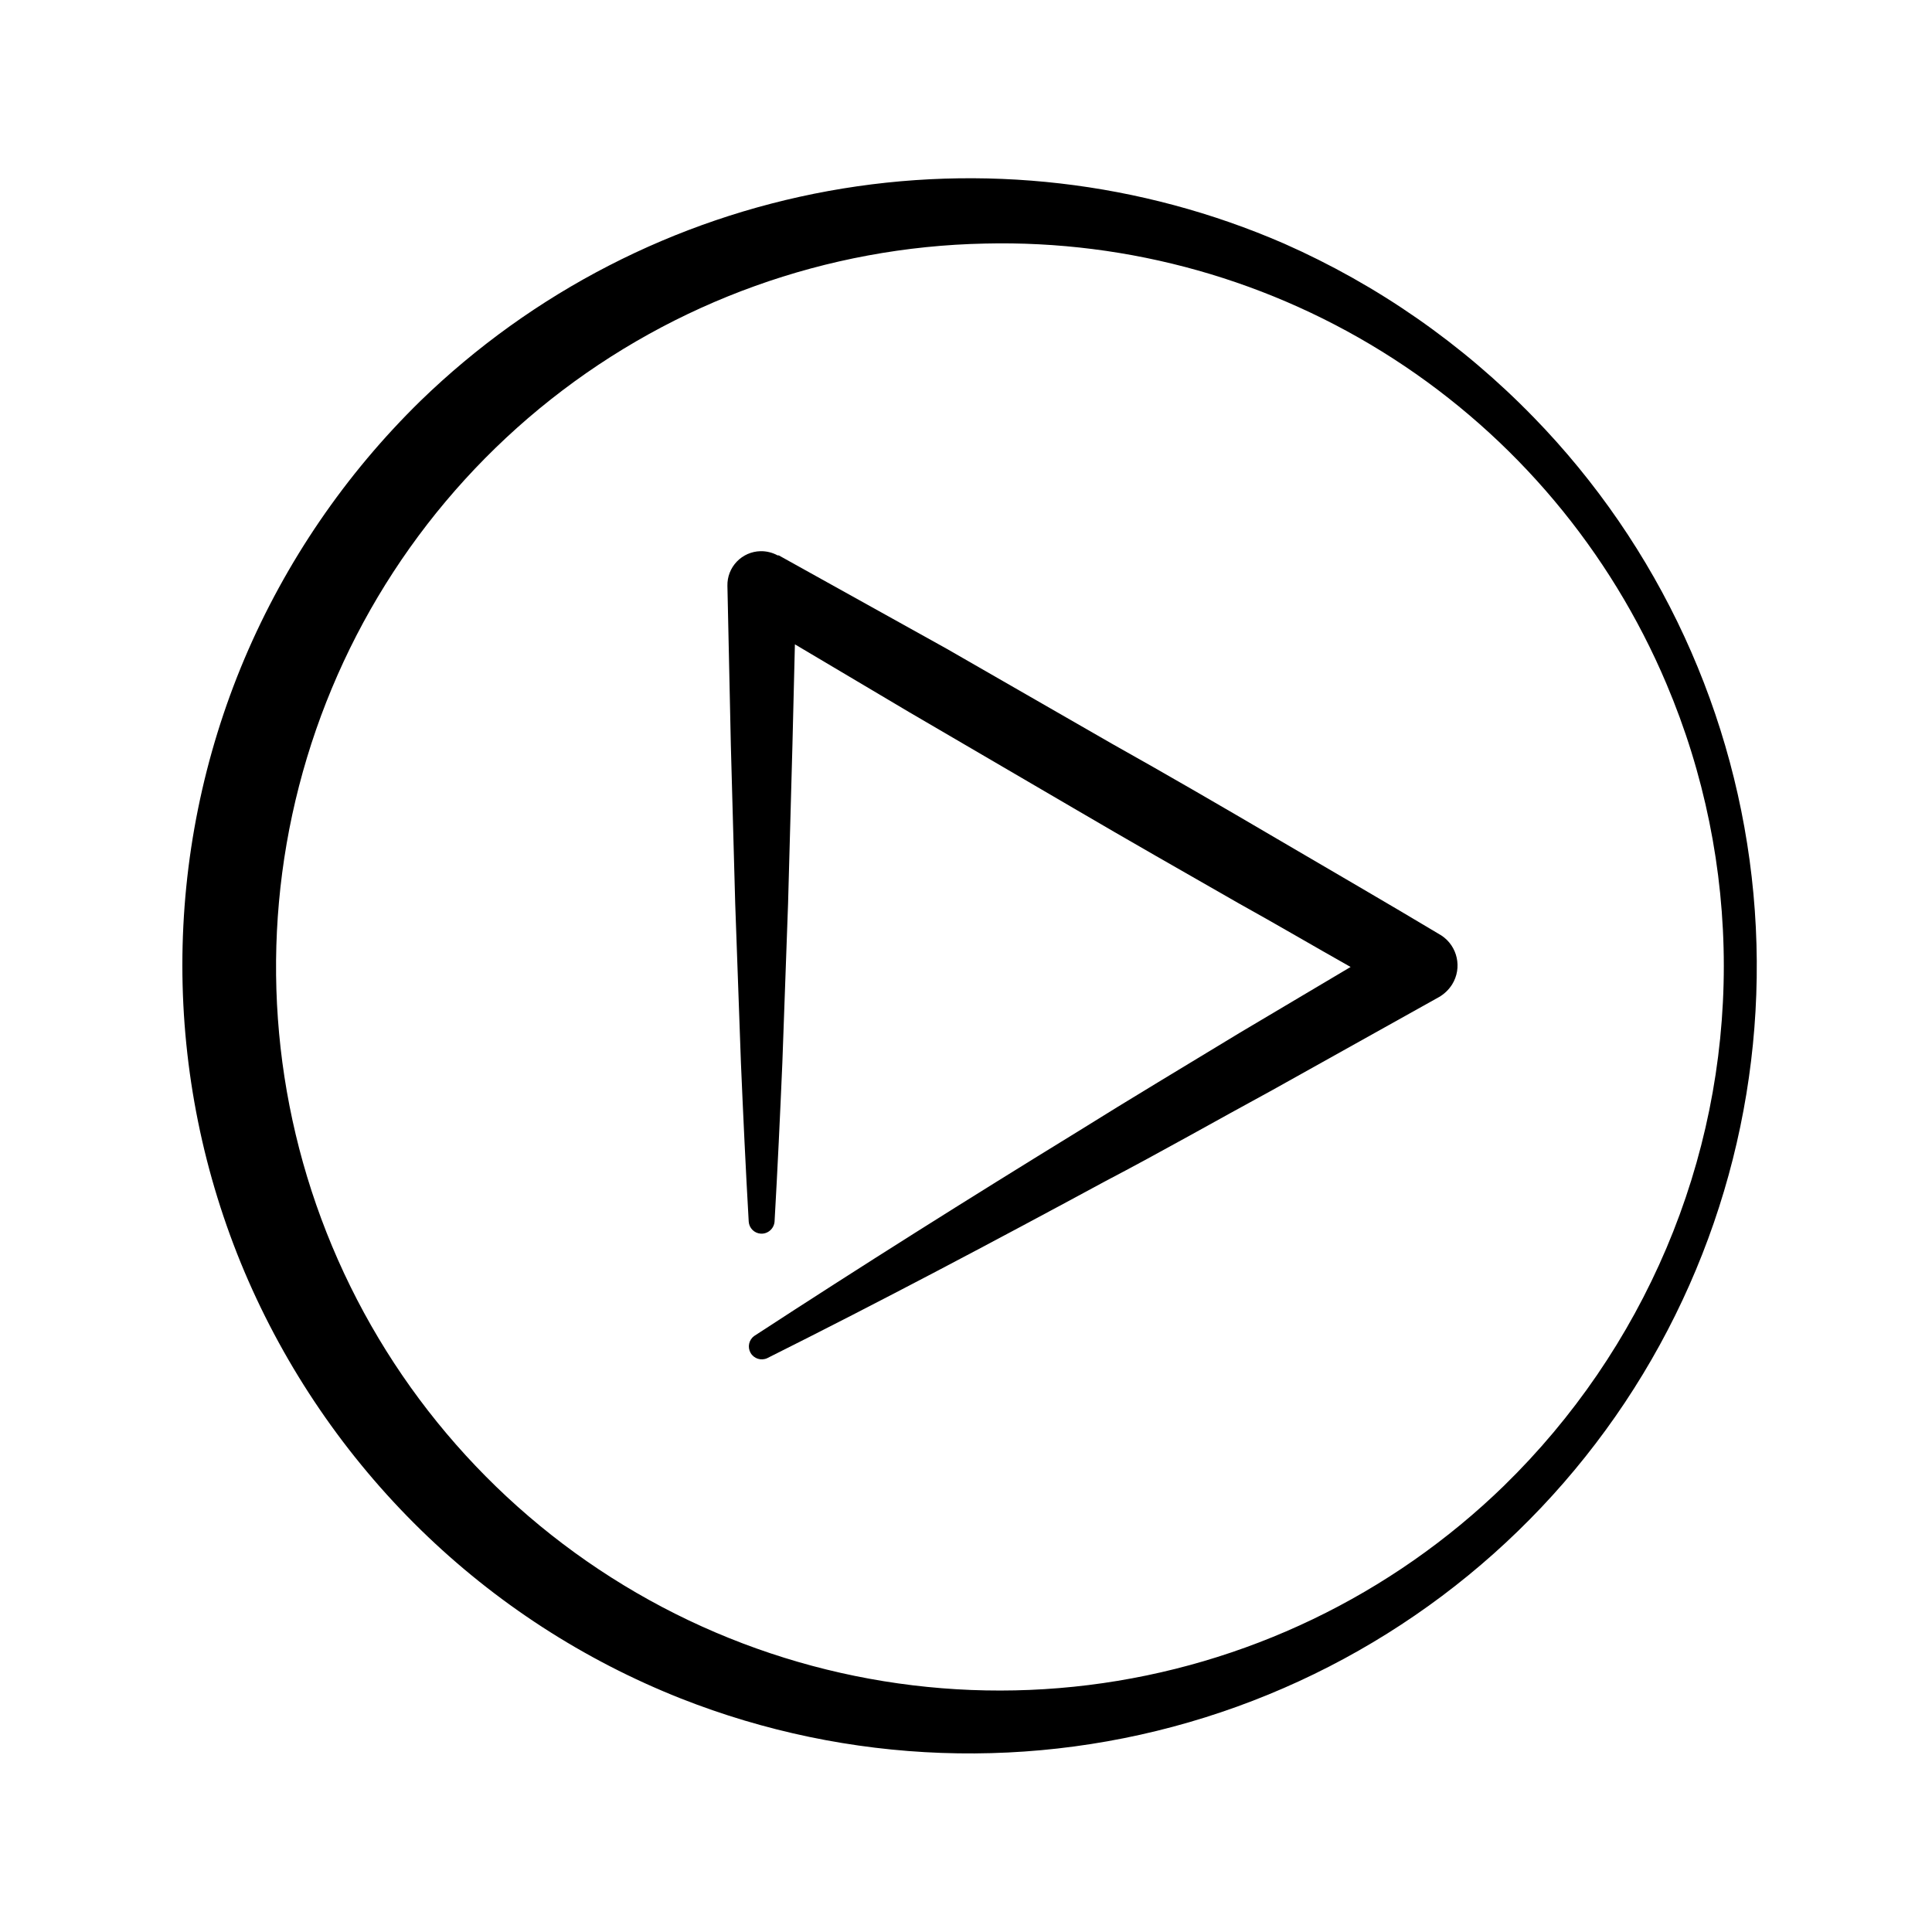
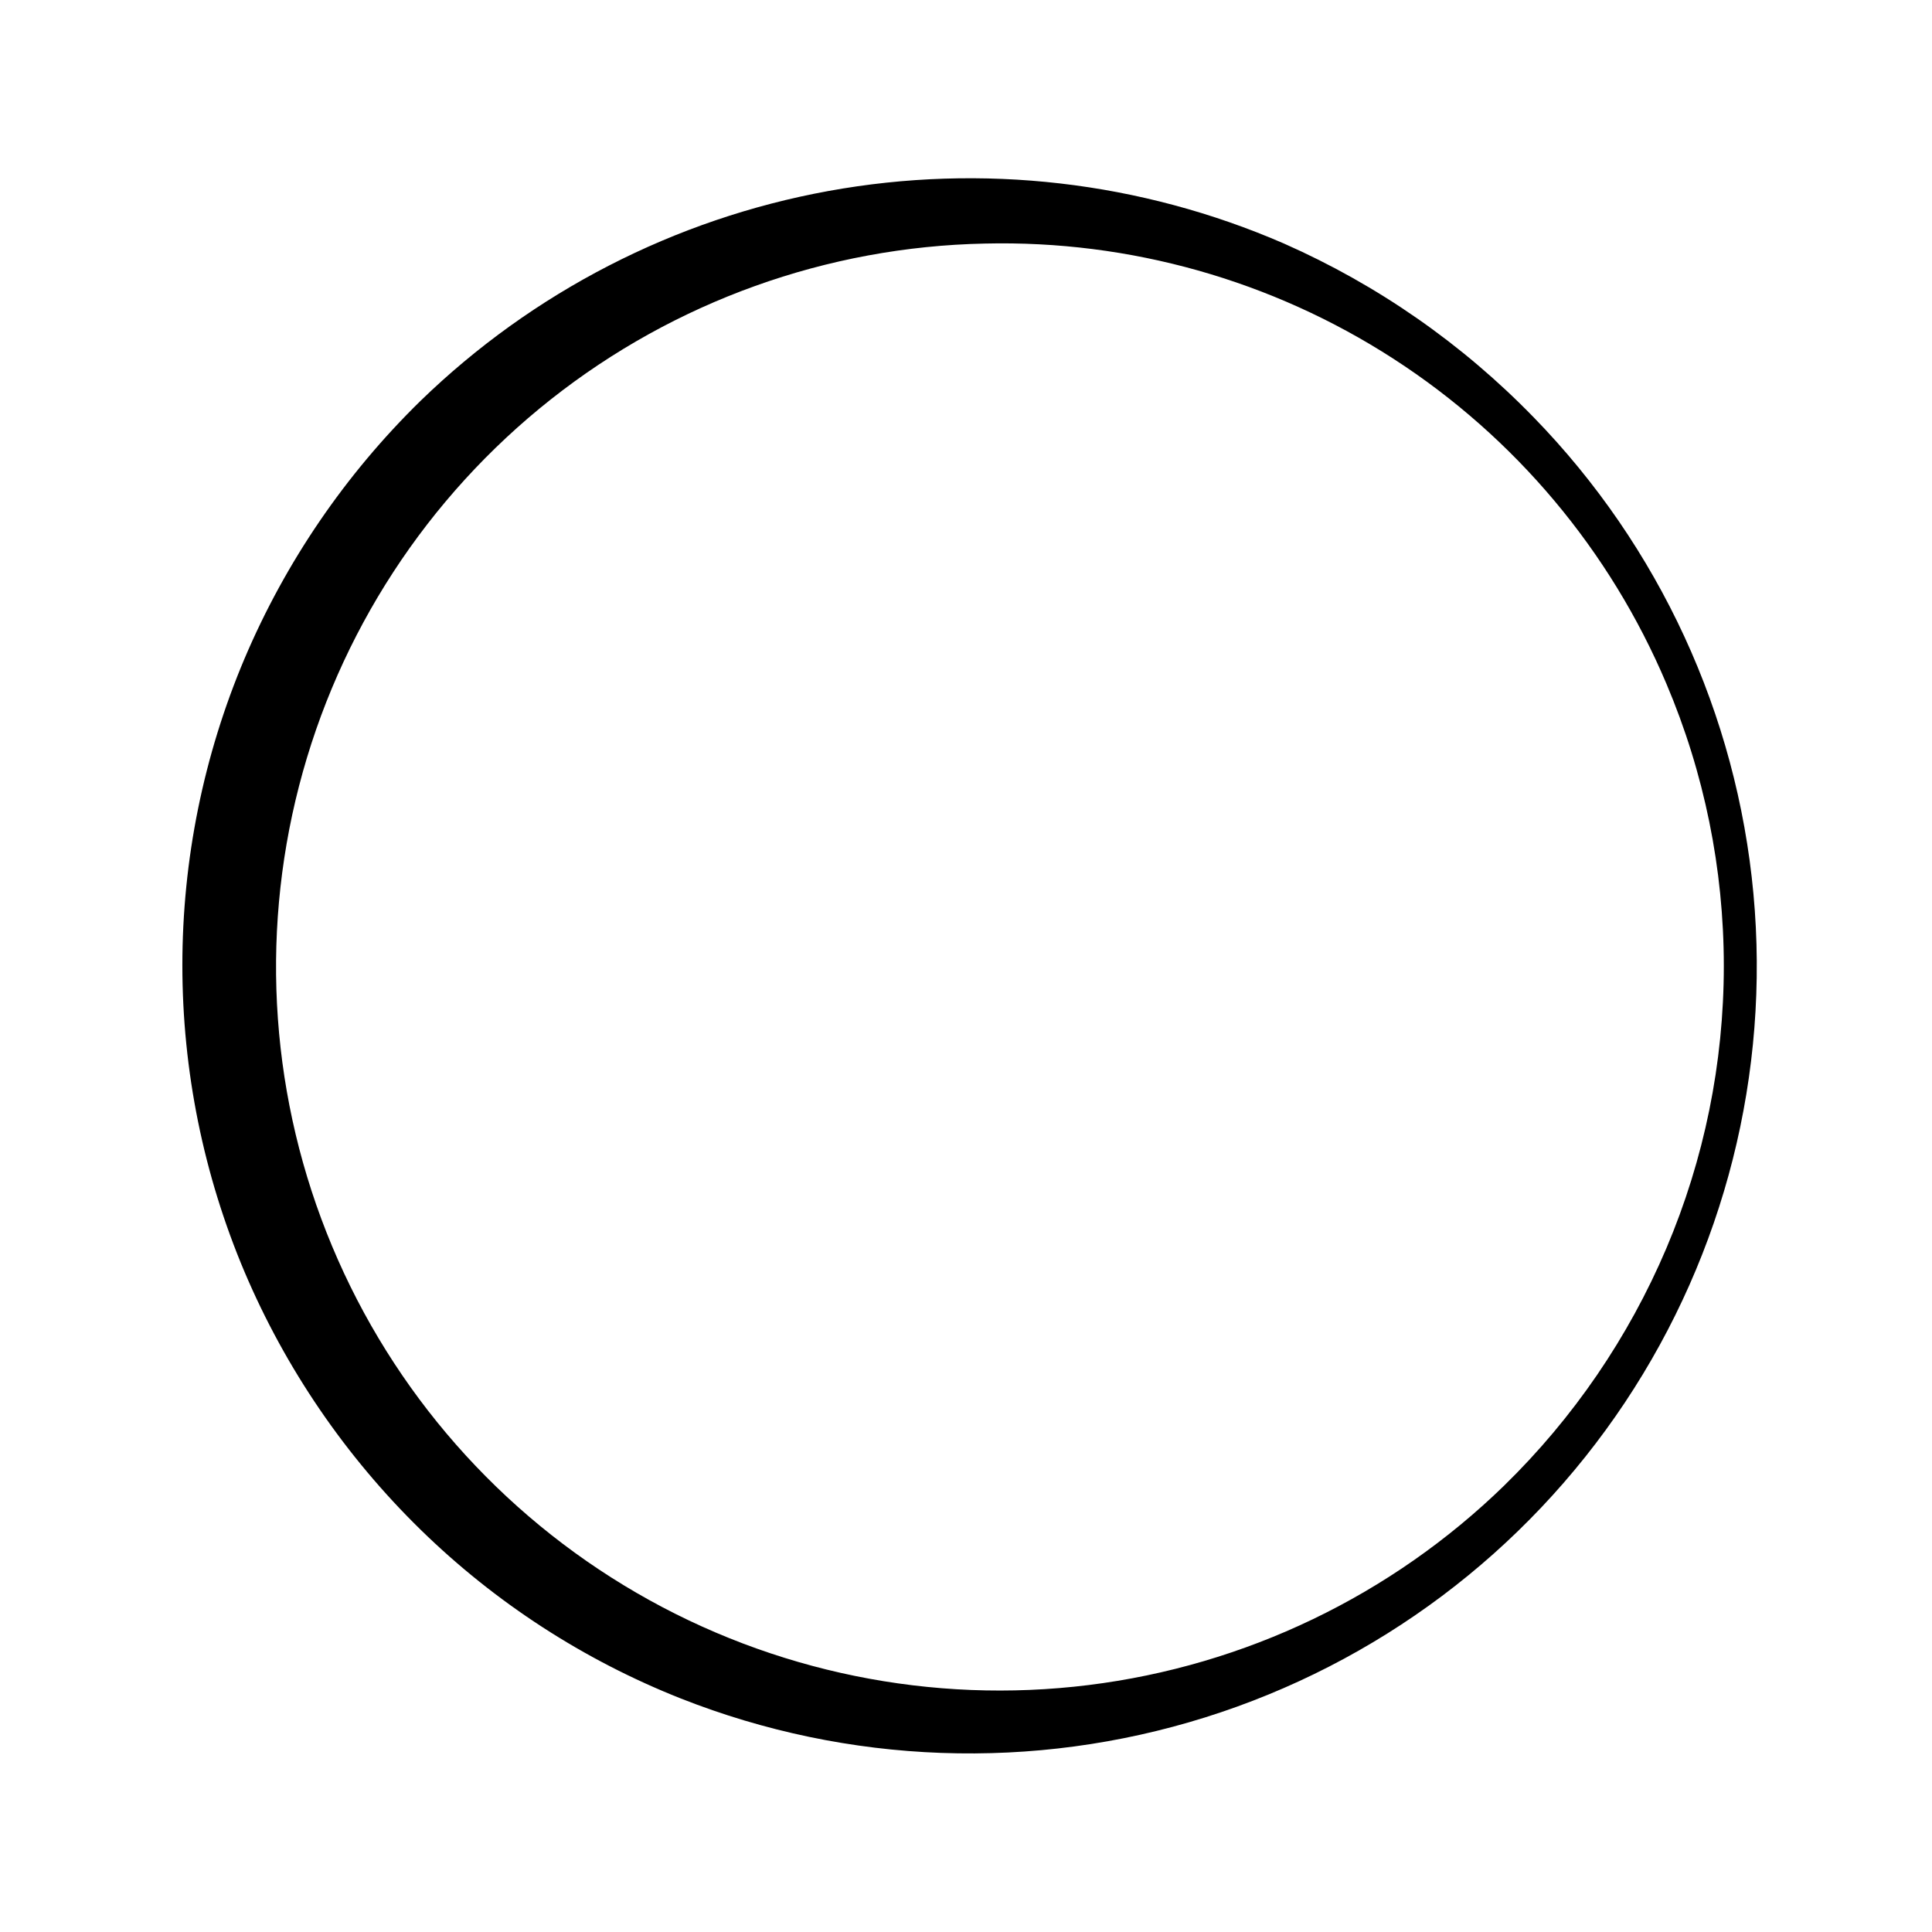
<svg xmlns="http://www.w3.org/2000/svg" fill="#000000" width="800px" height="800px" version="1.1" viewBox="144 144 512 512">
  <g>
    <path d="m550.44 254.6c-18.887-19.457-41.348-35.09-66.152-46.047-37.98-16.504-80.004-21.352-120.75-13.934-40.738 7.418-78.359 26.77-108.08 55.598-19.91 19.469-35.77 42.688-46.652 68.316-10.875 25.715-16.477 53.348-16.477 81.266s5.602 55.551 16.477 81.266c10.883 25.629 26.742 48.848 46.652 68.316 19.793 19.344 43.238 34.551 68.969 44.738 44.387 17.516 93.434 19.281 138.96 5.008 45.531-14.273 84.789-43.727 111.23-83.445 26.438-39.719 38.461-87.305 34.062-134.82-4.402-47.512-24.957-92.078-58.242-126.27zm-7.762 283.04c-29.977 29.191-68.684 47.777-110.21 52.918s-83.598-3.441-119.79-24.441c-36.195-21-64.527-53.262-80.672-91.867-16.148-38.605-19.223-81.43-8.758-121.95 10.465-40.516 33.898-76.492 66.719-102.45 32.824-25.953 73.234-40.461 115.07-41.305 38.324-0.906 76.031 9.73 108.23 30.527 32.203 20.801 57.402 50.801 72.336 86.105 10.047 23.664 15.223 49.105 15.223 74.816 0 25.707-5.176 51.152-15.223 74.812-10.012 23.574-24.602 44.93-42.926 62.828z" />
-     <path d="m525.95 391.89c-14.461-8.664-29.02-17.078-43.527-25.594s-29.07-16.977-43.73-25.191l-43.832-25.191-44.484-24.734h-0.305c-1.391-0.754-2.953-1.137-4.535-1.109-2.379 0.055-4.637 1.051-6.281 2.769-1.645 1.719-2.539 4.023-2.484 6.402l0.906 42.117 1.16 42.117 1.512 42.117c0.605 14.055 1.258 28.062 2.066 42.117v0.004c0.098 1.738 1.484 3.125 3.223 3.223 1.883 0.09 3.492-1.344 3.629-3.223 0.805-14.055 1.461-28.062 2.066-42.117l1.512-42.117 1.16-42.117 0.652-26.605 30.23 17.938 43.629 25.492c14.508 8.516 29.121 16.828 43.73 25.191 10.078 5.594 19.75 11.285 29.676 16.879l-29.273 17.379c-14.41 8.766-28.867 17.383-43.125 26.301-28.719 17.633-57.234 35.57-85.648 54.109v-0.004c-1.426 1.031-1.84 2.977-0.957 4.5 0.887 1.52 2.781 2.125 4.383 1.395 30.23-15.113 59.902-30.832 89.527-46.855 15.113-7.91 29.574-16.172 44.336-24.184l44.133-24.637v0.004c1.434-0.82 2.644-1.98 3.527-3.375 2.731-4.394 1.457-10.168-2.875-13z" />
  </g>
</svg>